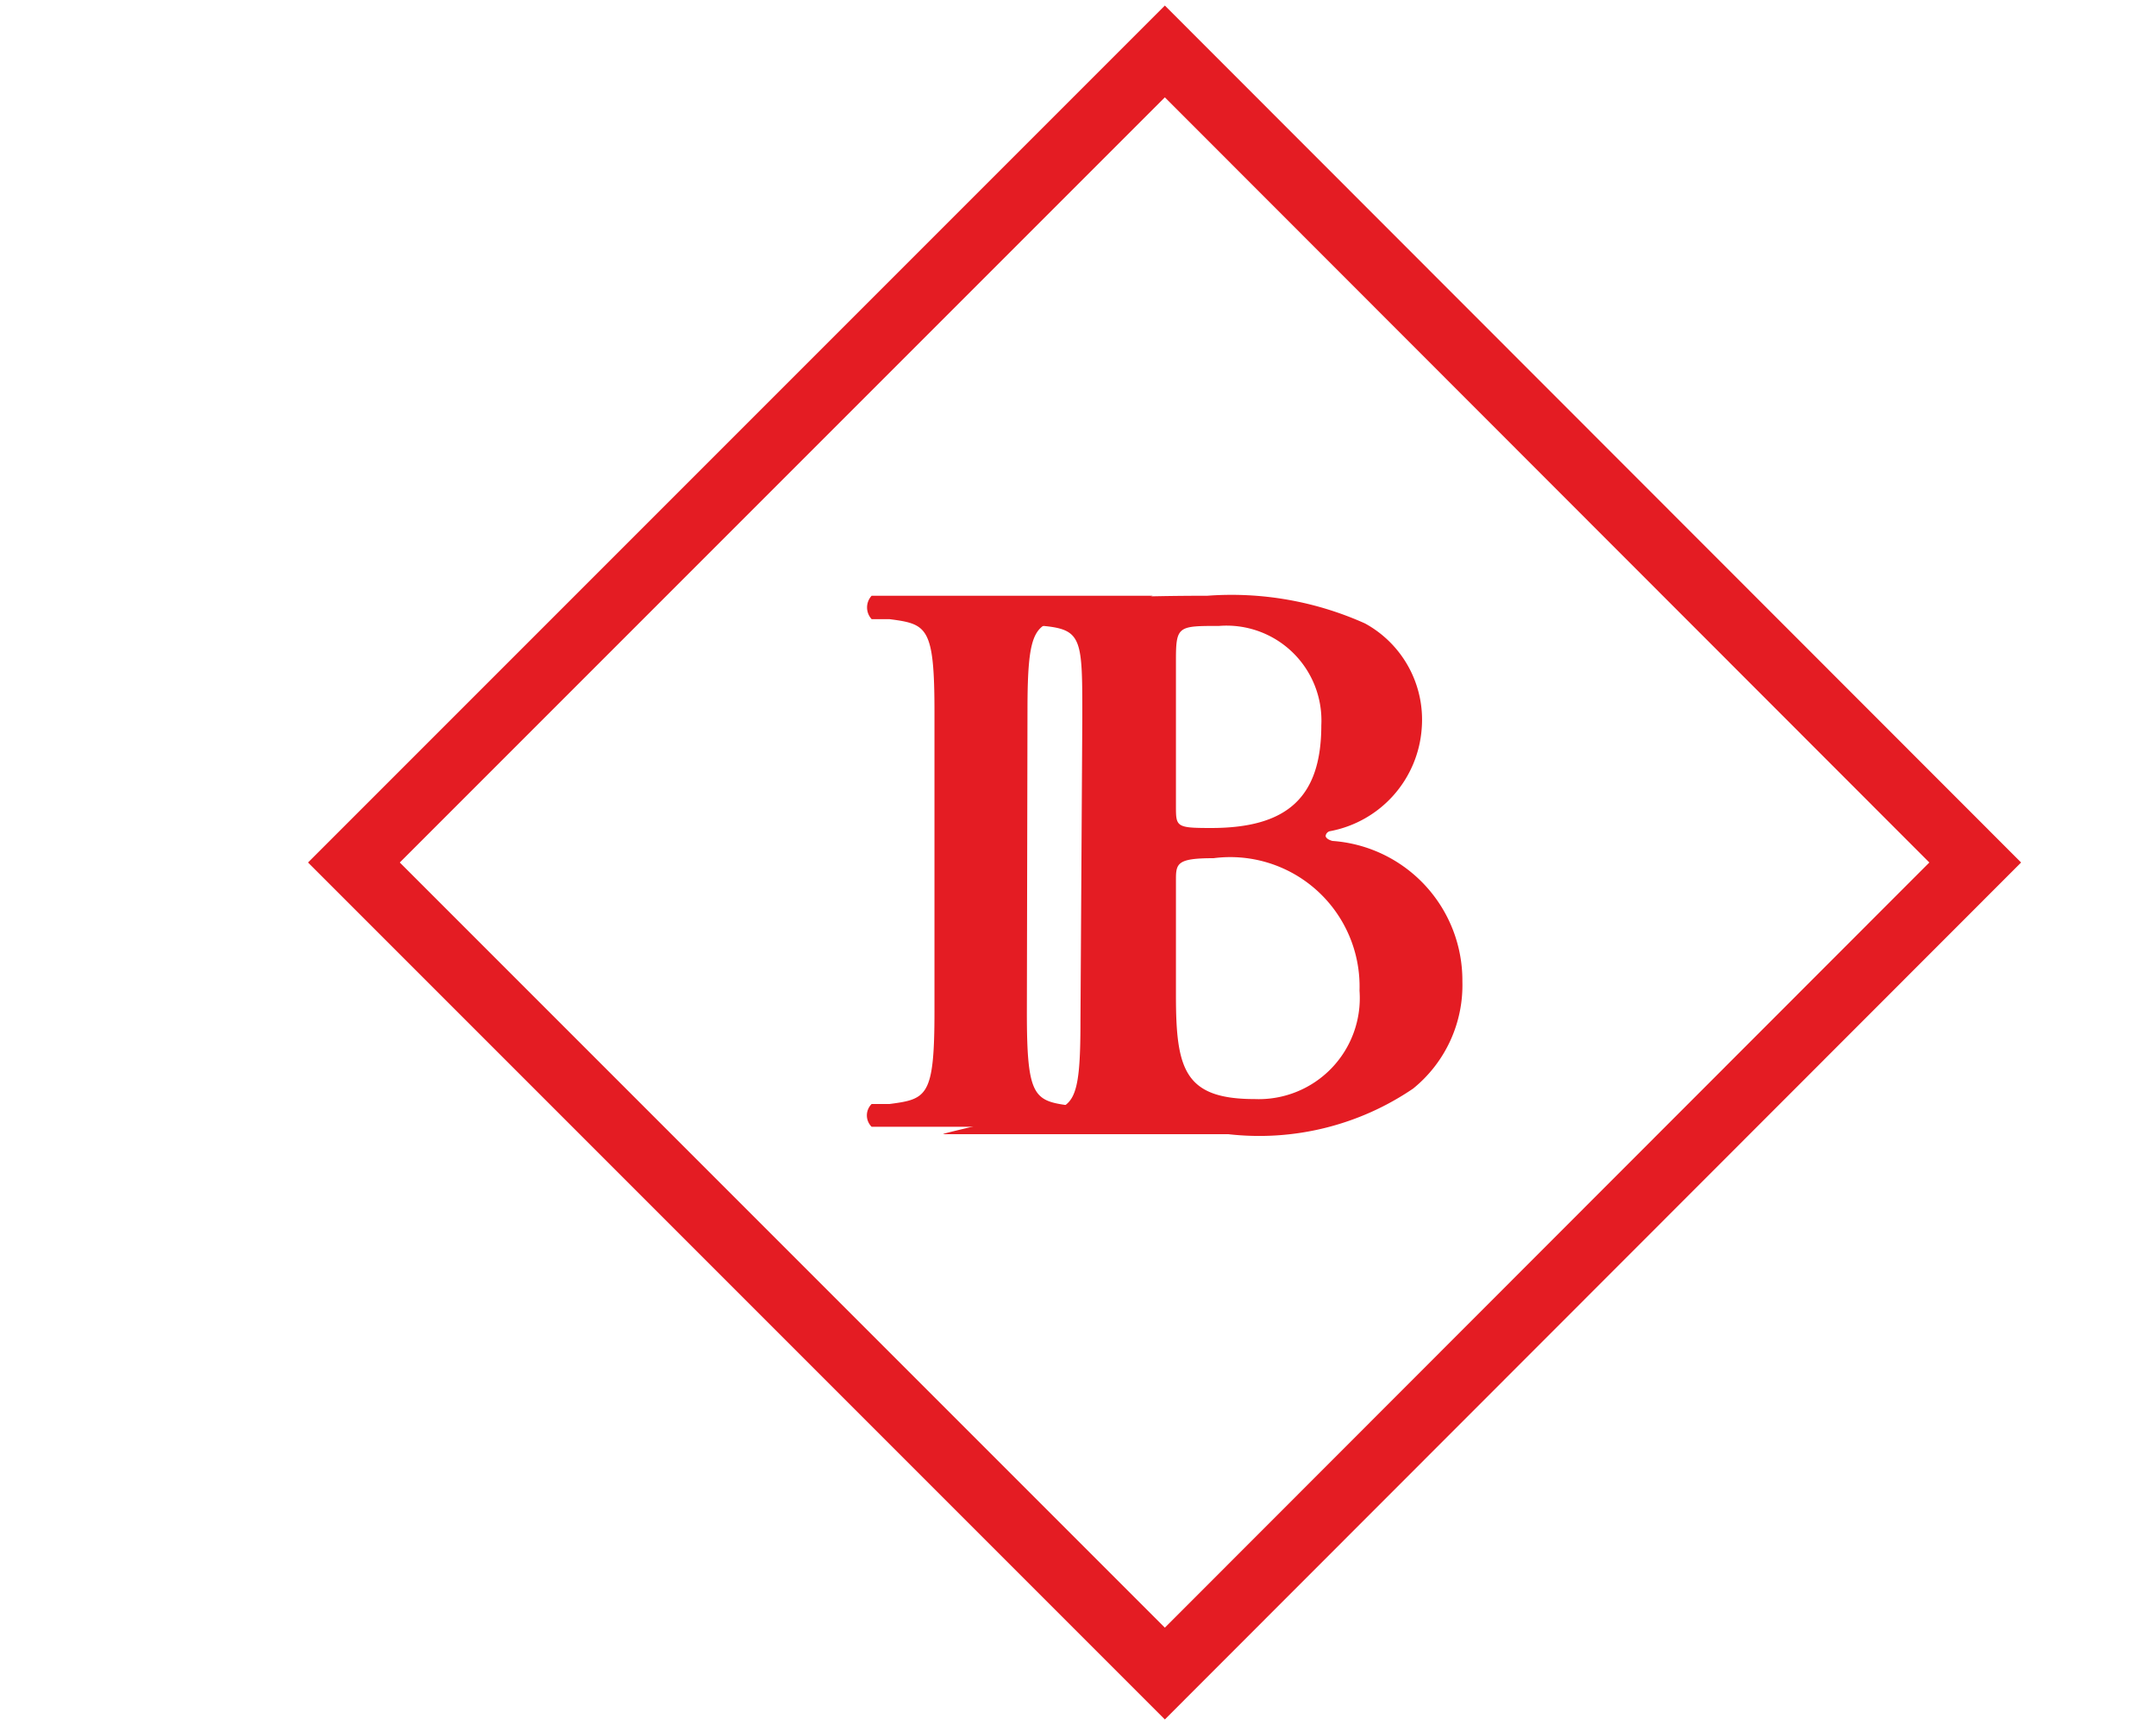
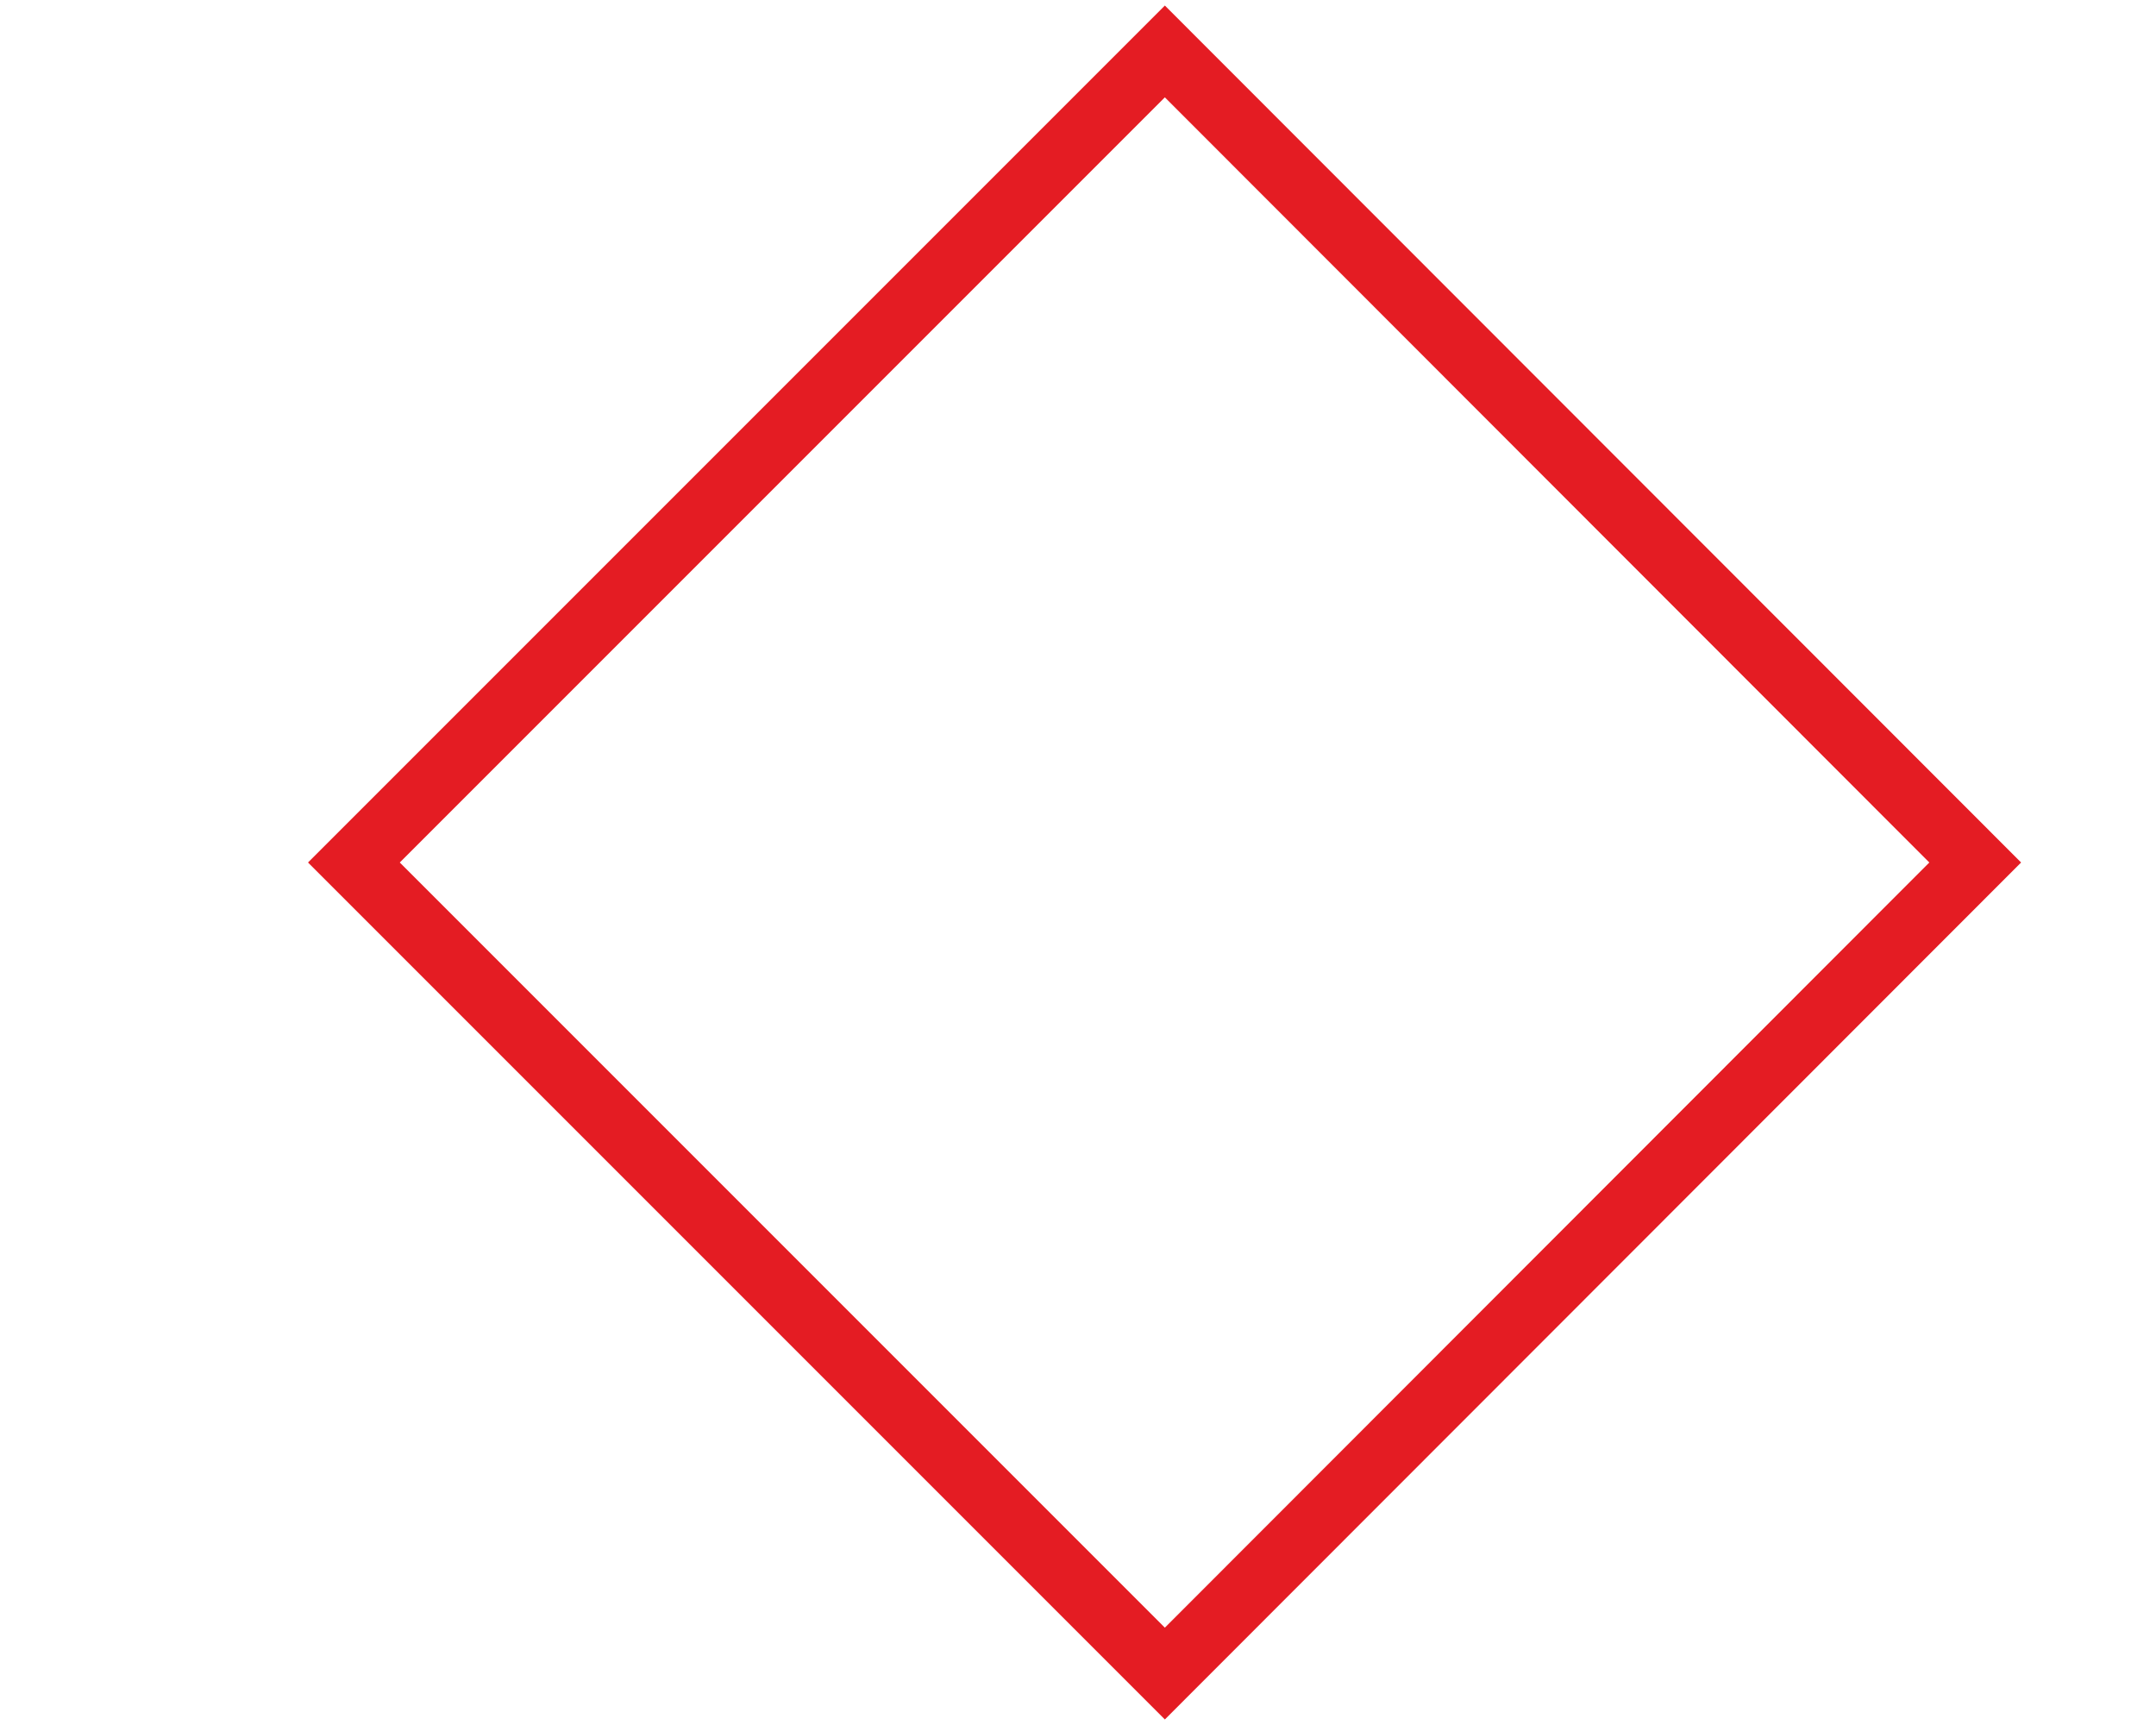
<svg xmlns="http://www.w3.org/2000/svg" id="a3d0456d-7daa-4019-9289-1f99d77adaaa" data-name="Calque 1" width="35" height="28" viewBox="0 0 35 28">
  <title>logo-ia-birdsall-S</title>
-   <path d="M16.67,16.44c0,1.39.12,1.43.73,1.51l.29,0c.09.09.88.28.78.34-.58,0-2,0-2.55,0s-1.19,0-1.77,0a.26.26,0,0,1,0-.37l.29,0c.61-.08.73-.12.73-1.51V11.56c0-1.39-.12-1.43-.73-1.51l-.29,0a.28.28,0,0,1,0-.38c.58,0,1.17,0,1.77,0s2.2,0,2.78,0c.11,0-.92.27-1,.36l-.29,0c-.61.08-.73.12-.73,1.51Z" fill="#e41c23" />
-   <path d="M17.57,11.64c0-1.26,0-1.42-.63-1.48l-.34,0a.27.27,0,0,1,0-.37c.59-.05,1.54-.12,3-.12a5.29,5.29,0,0,1,2.56.45,1.78,1.78,0,0,1,.92,1.7,1.83,1.83,0,0,1-1.48,1.67.09.09,0,0,0-.08.08s0,.05.11.08a2.27,2.27,0,0,1,2.11,2.28,2.16,2.16,0,0,1-.8,1.74,4.44,4.44,0,0,1-3,.74c-.57,0-1.12,0-1.62,0s-2.42,0-3,0c-.11,0,1.11-.25,1.2-.34l.29,0c.62-.08.73-.12.73-1.51Zm1.52,1.44c0,.34,0,.36.57.36,1.23,0,1.79-.49,1.79-1.67a1.54,1.54,0,0,0-1.66-1.61c-.66,0-.7,0-.7.55Zm0,3.08c0,1.2.14,1.68,1.28,1.68a1.64,1.64,0,0,0,1.7-1.76,2.1,2.1,0,0,0-2.37-2.15c-.58,0-.61.08-.61.34Z" fill="#e41c23" />
  <path d="M18.91,27.91,5,14,18.91.09,32.81,14ZM6.49,14,18.91,26.42,31.32,14,18.91,1.58Z" fill="#e41c23" />
</svg>